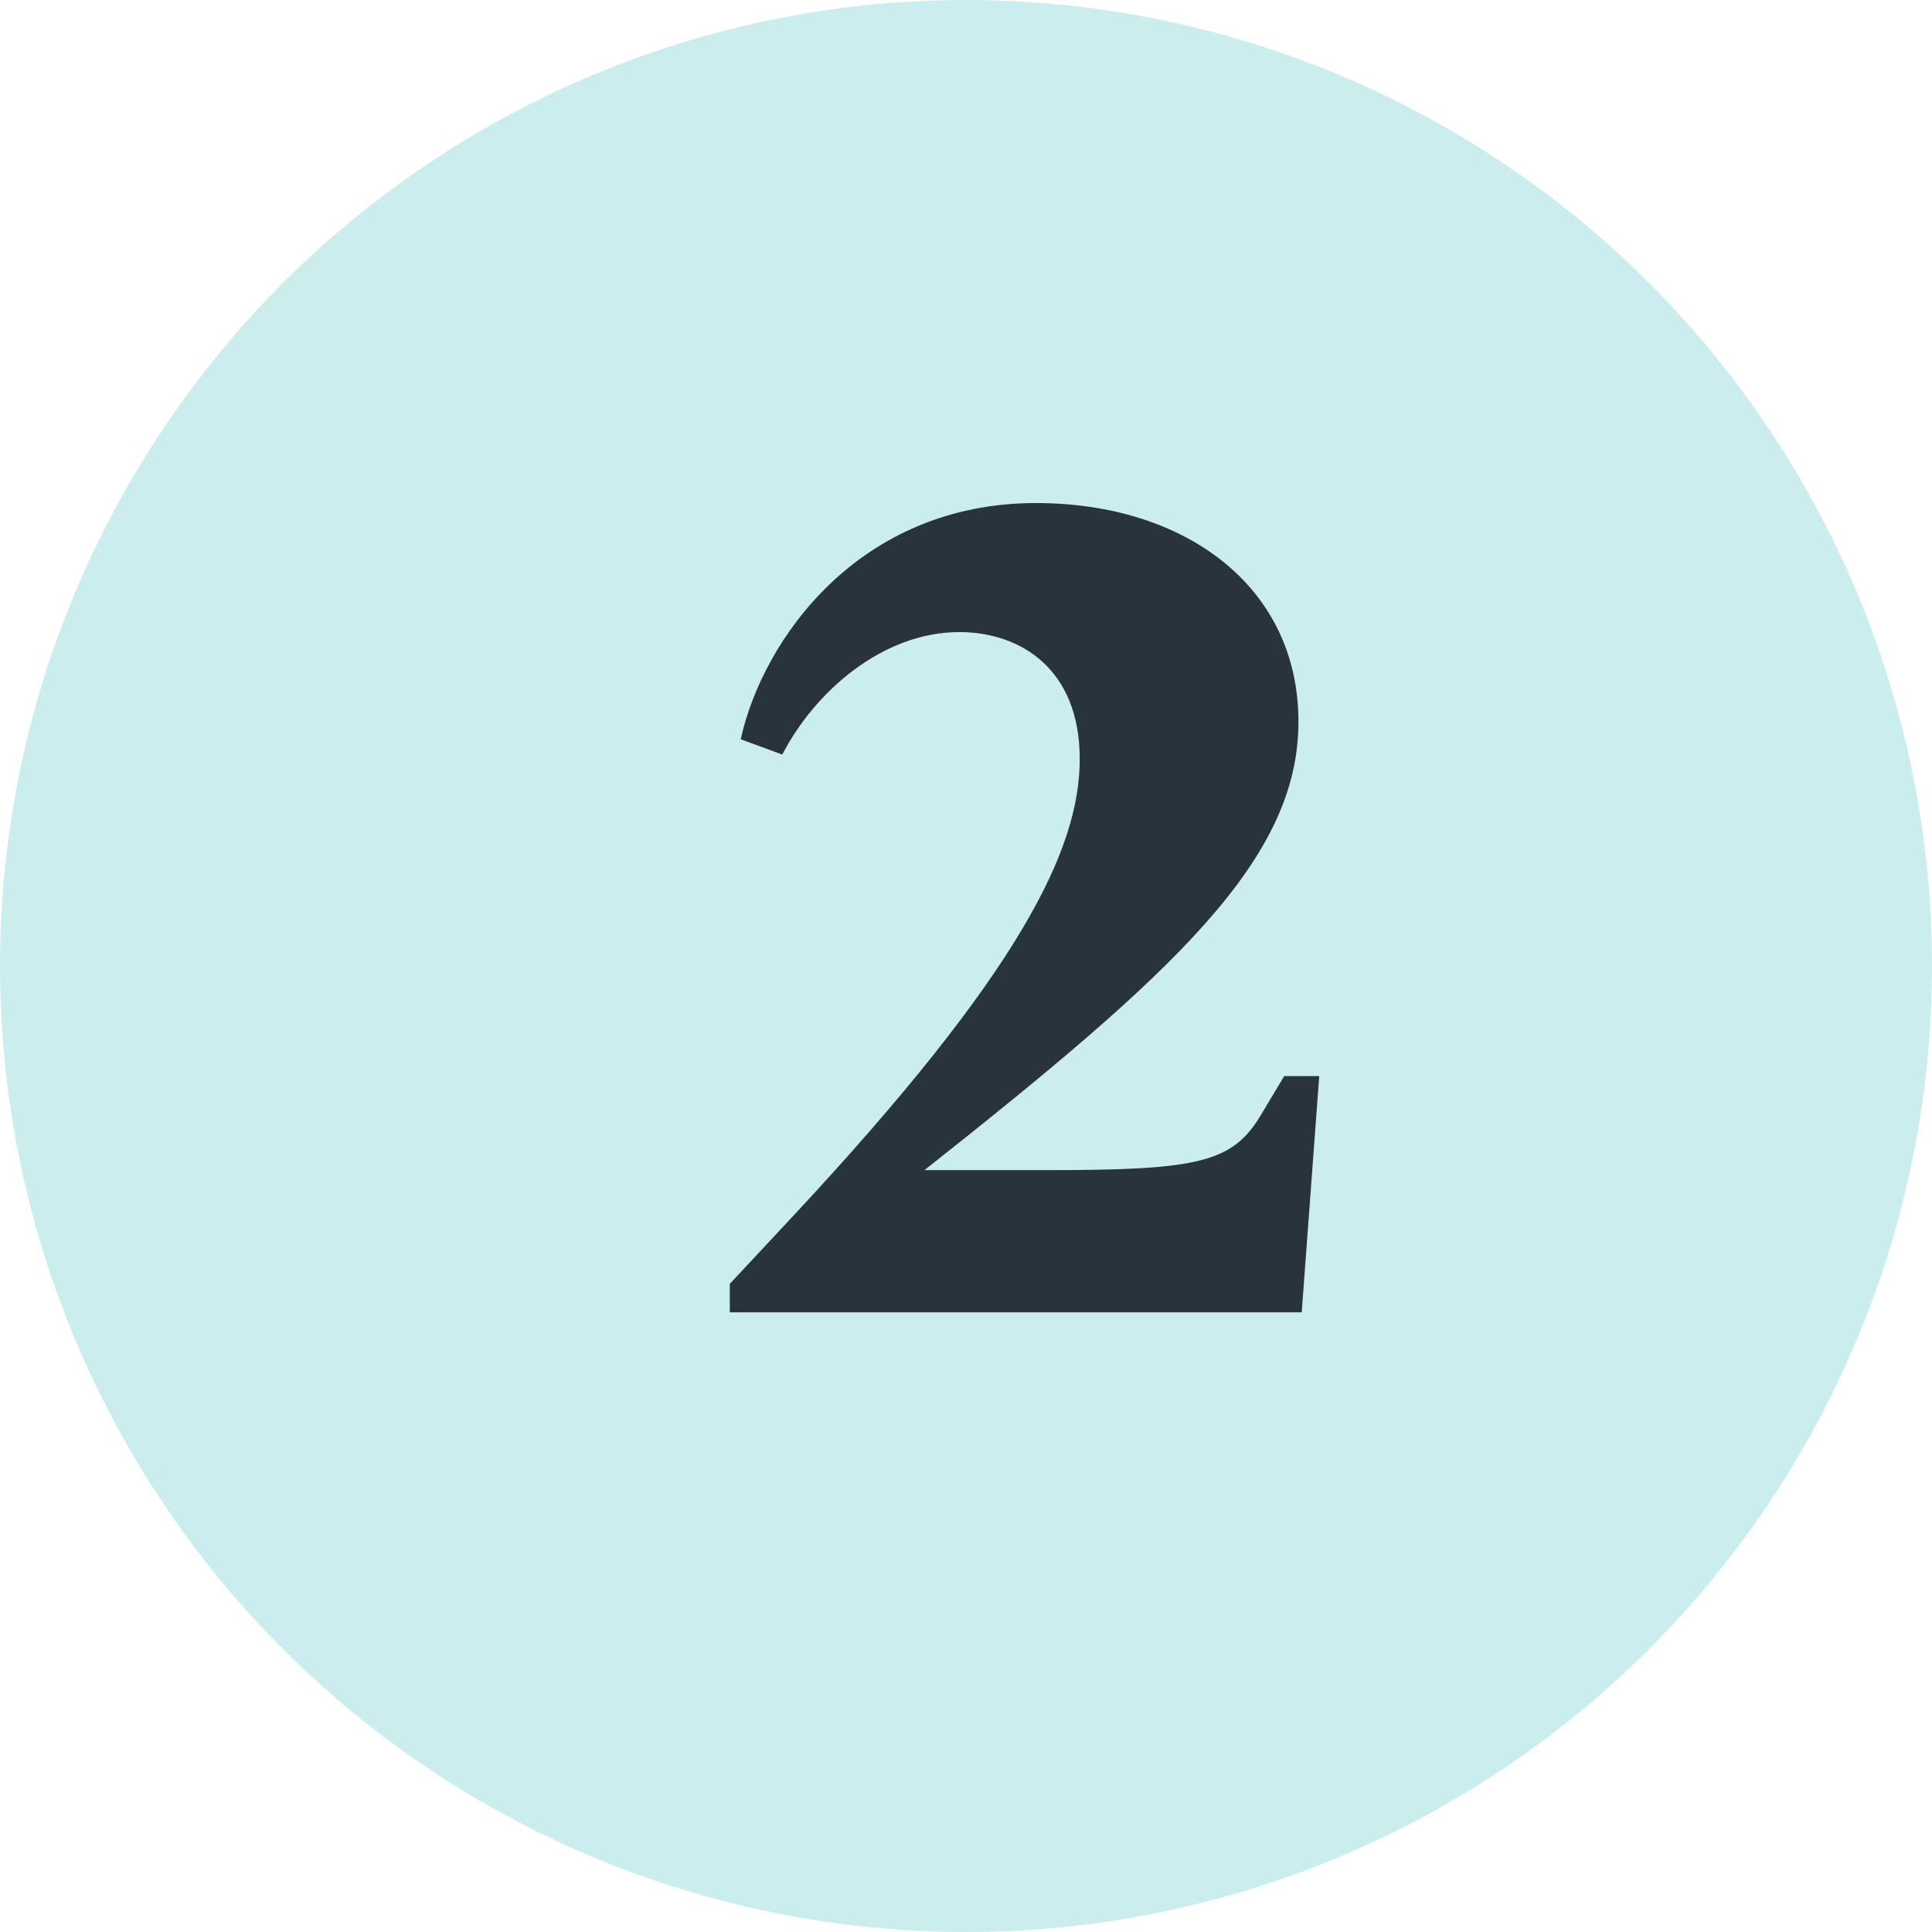
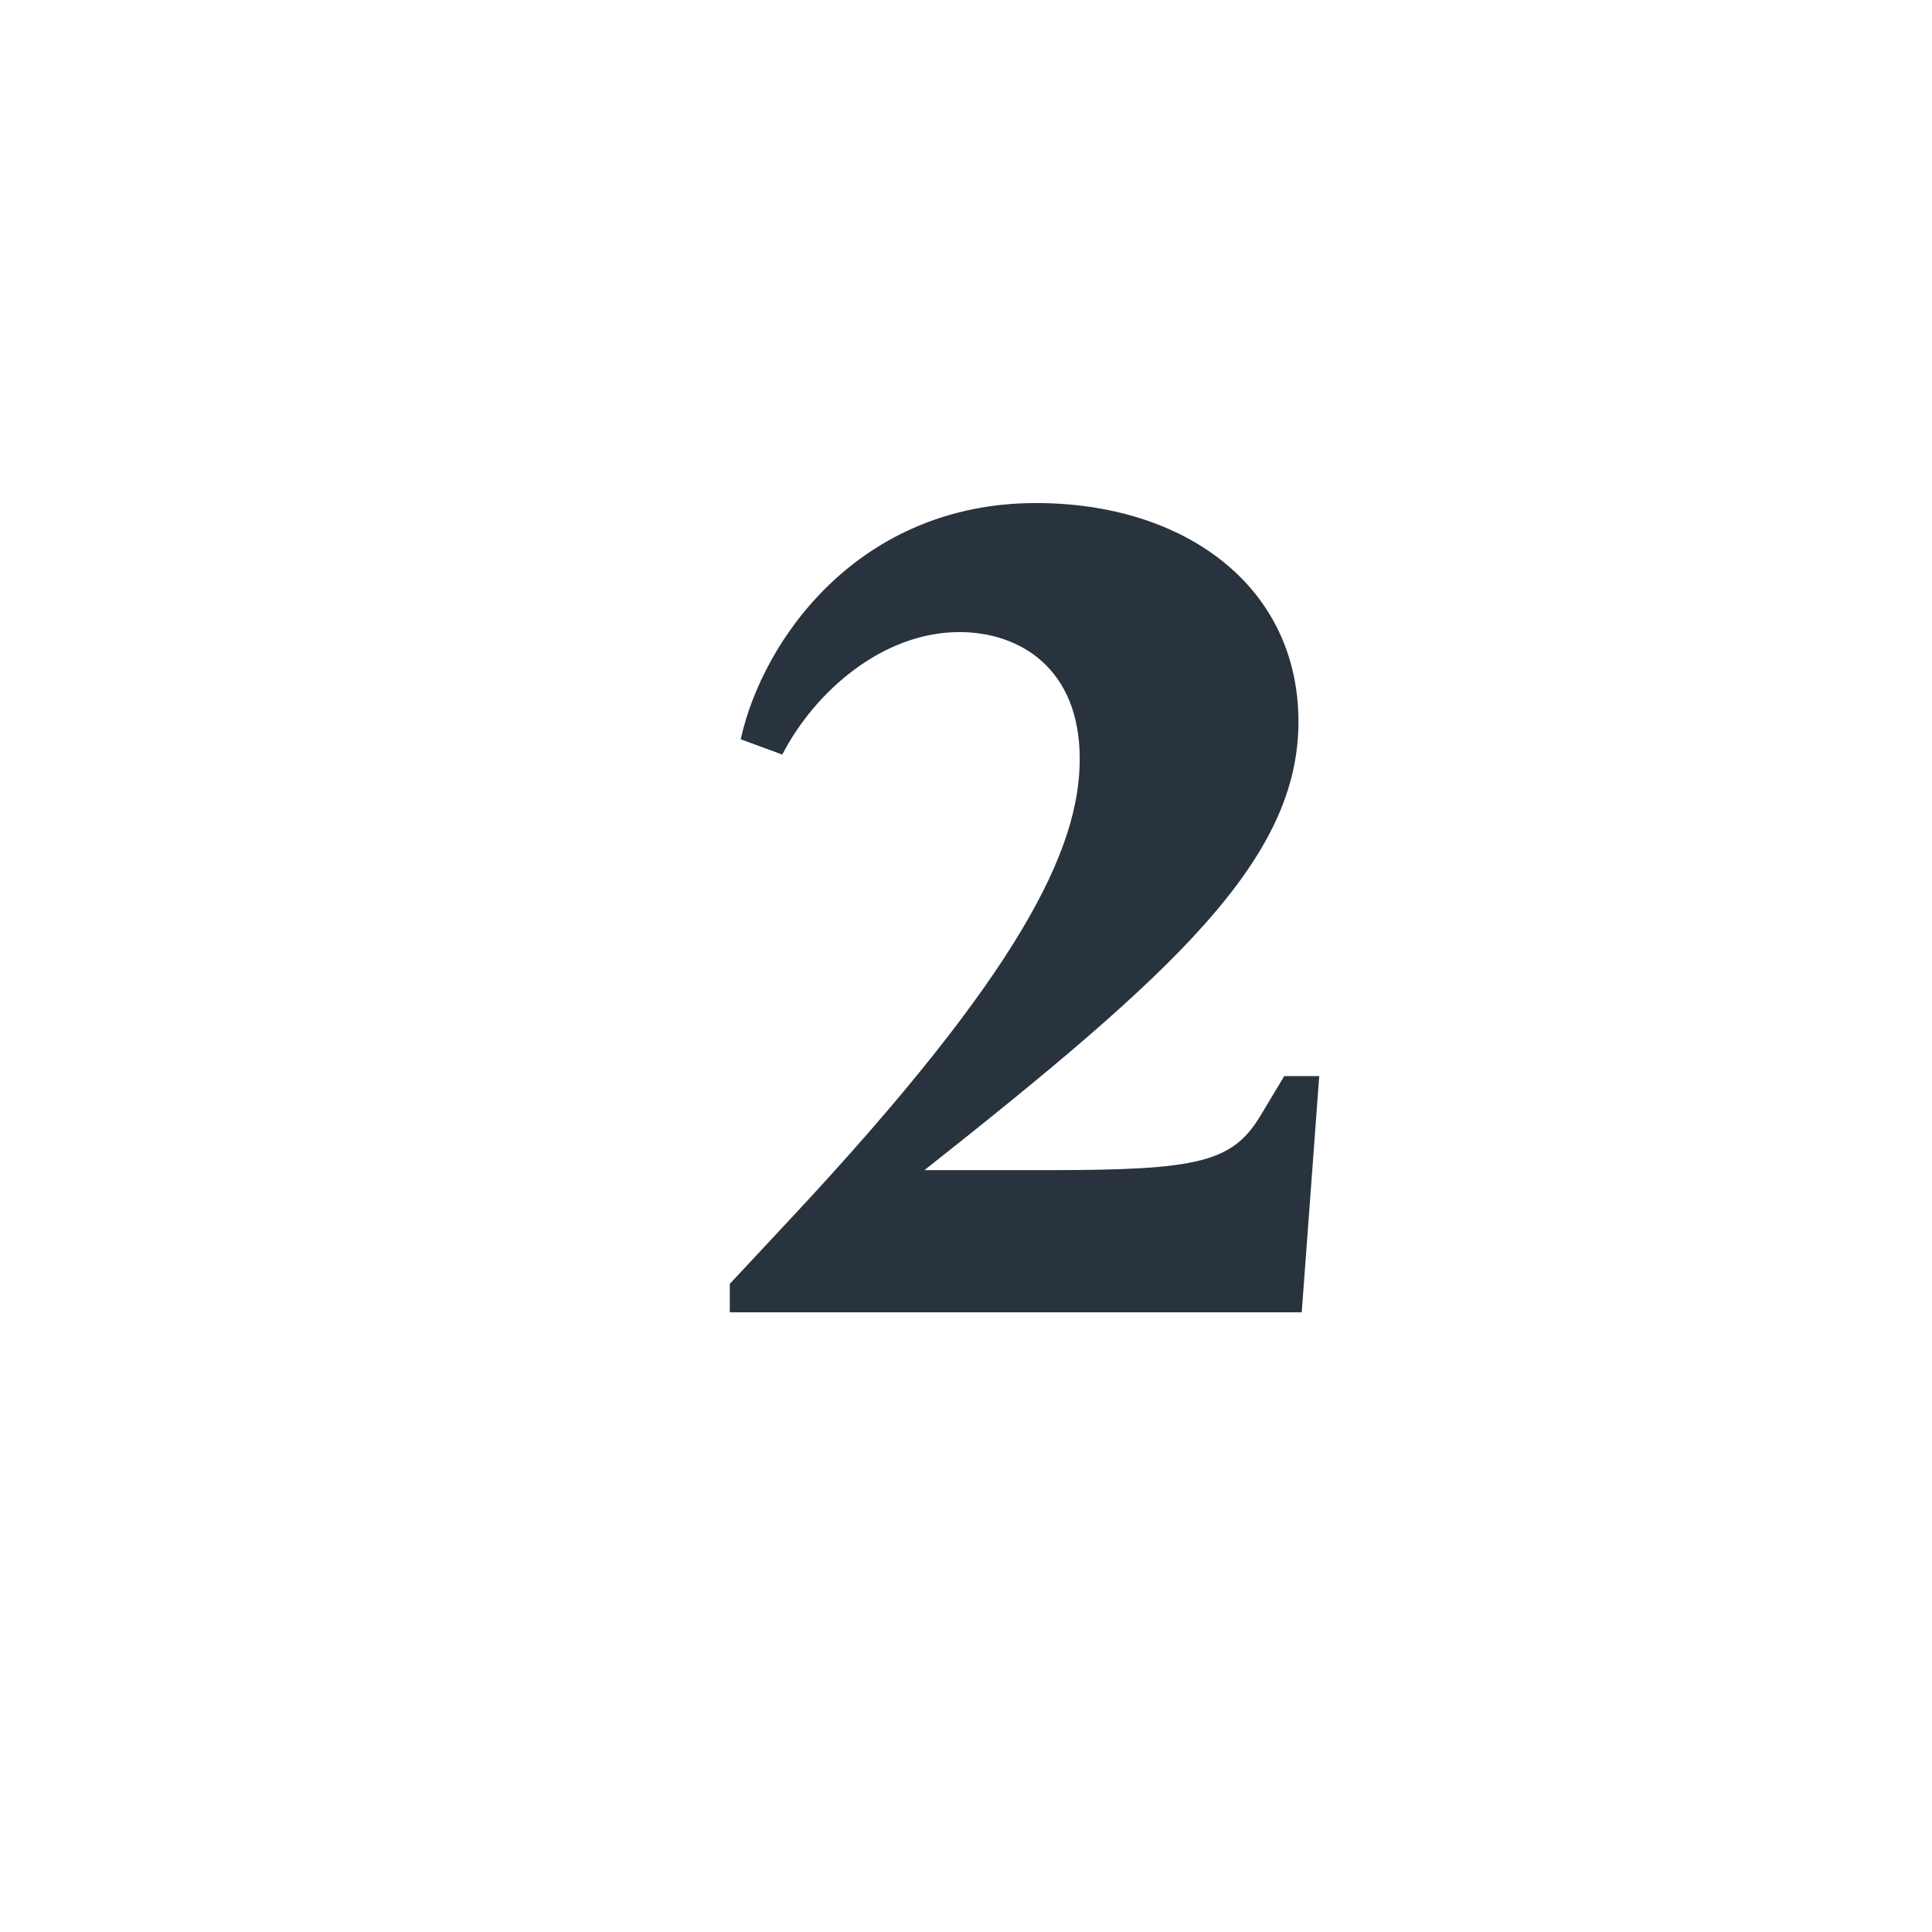
<svg xmlns="http://www.w3.org/2000/svg" width="53" height="53" viewBox="0 0 53 53" fill="none">
-   <circle cx="26.5" cy="26.5" r="26.5" fill="#00A6A6" fill-opacity="0.2" />
  <path d="M35.23 29.52L34.6 30.57C33.82 31.89 32.89 32.1 28.75 32.1H25.36C32.23 26.67 35.62 23.58 35.62 19.8C35.62 16.08 32.5 13.8 28.42 13.8C23.56 13.8 20.92 17.55 20.32 20.28L21.46 20.7C22.36 18.96 24.22 17.34 26.32 17.34C27.97 17.34 29.62 18.33 29.62 20.82C29.62 23.28 28.03 26.64 21.7 33.42L20.02 35.22V36H35.71L36.19 29.52H35.23Z" fill="#29333E" />
</svg>